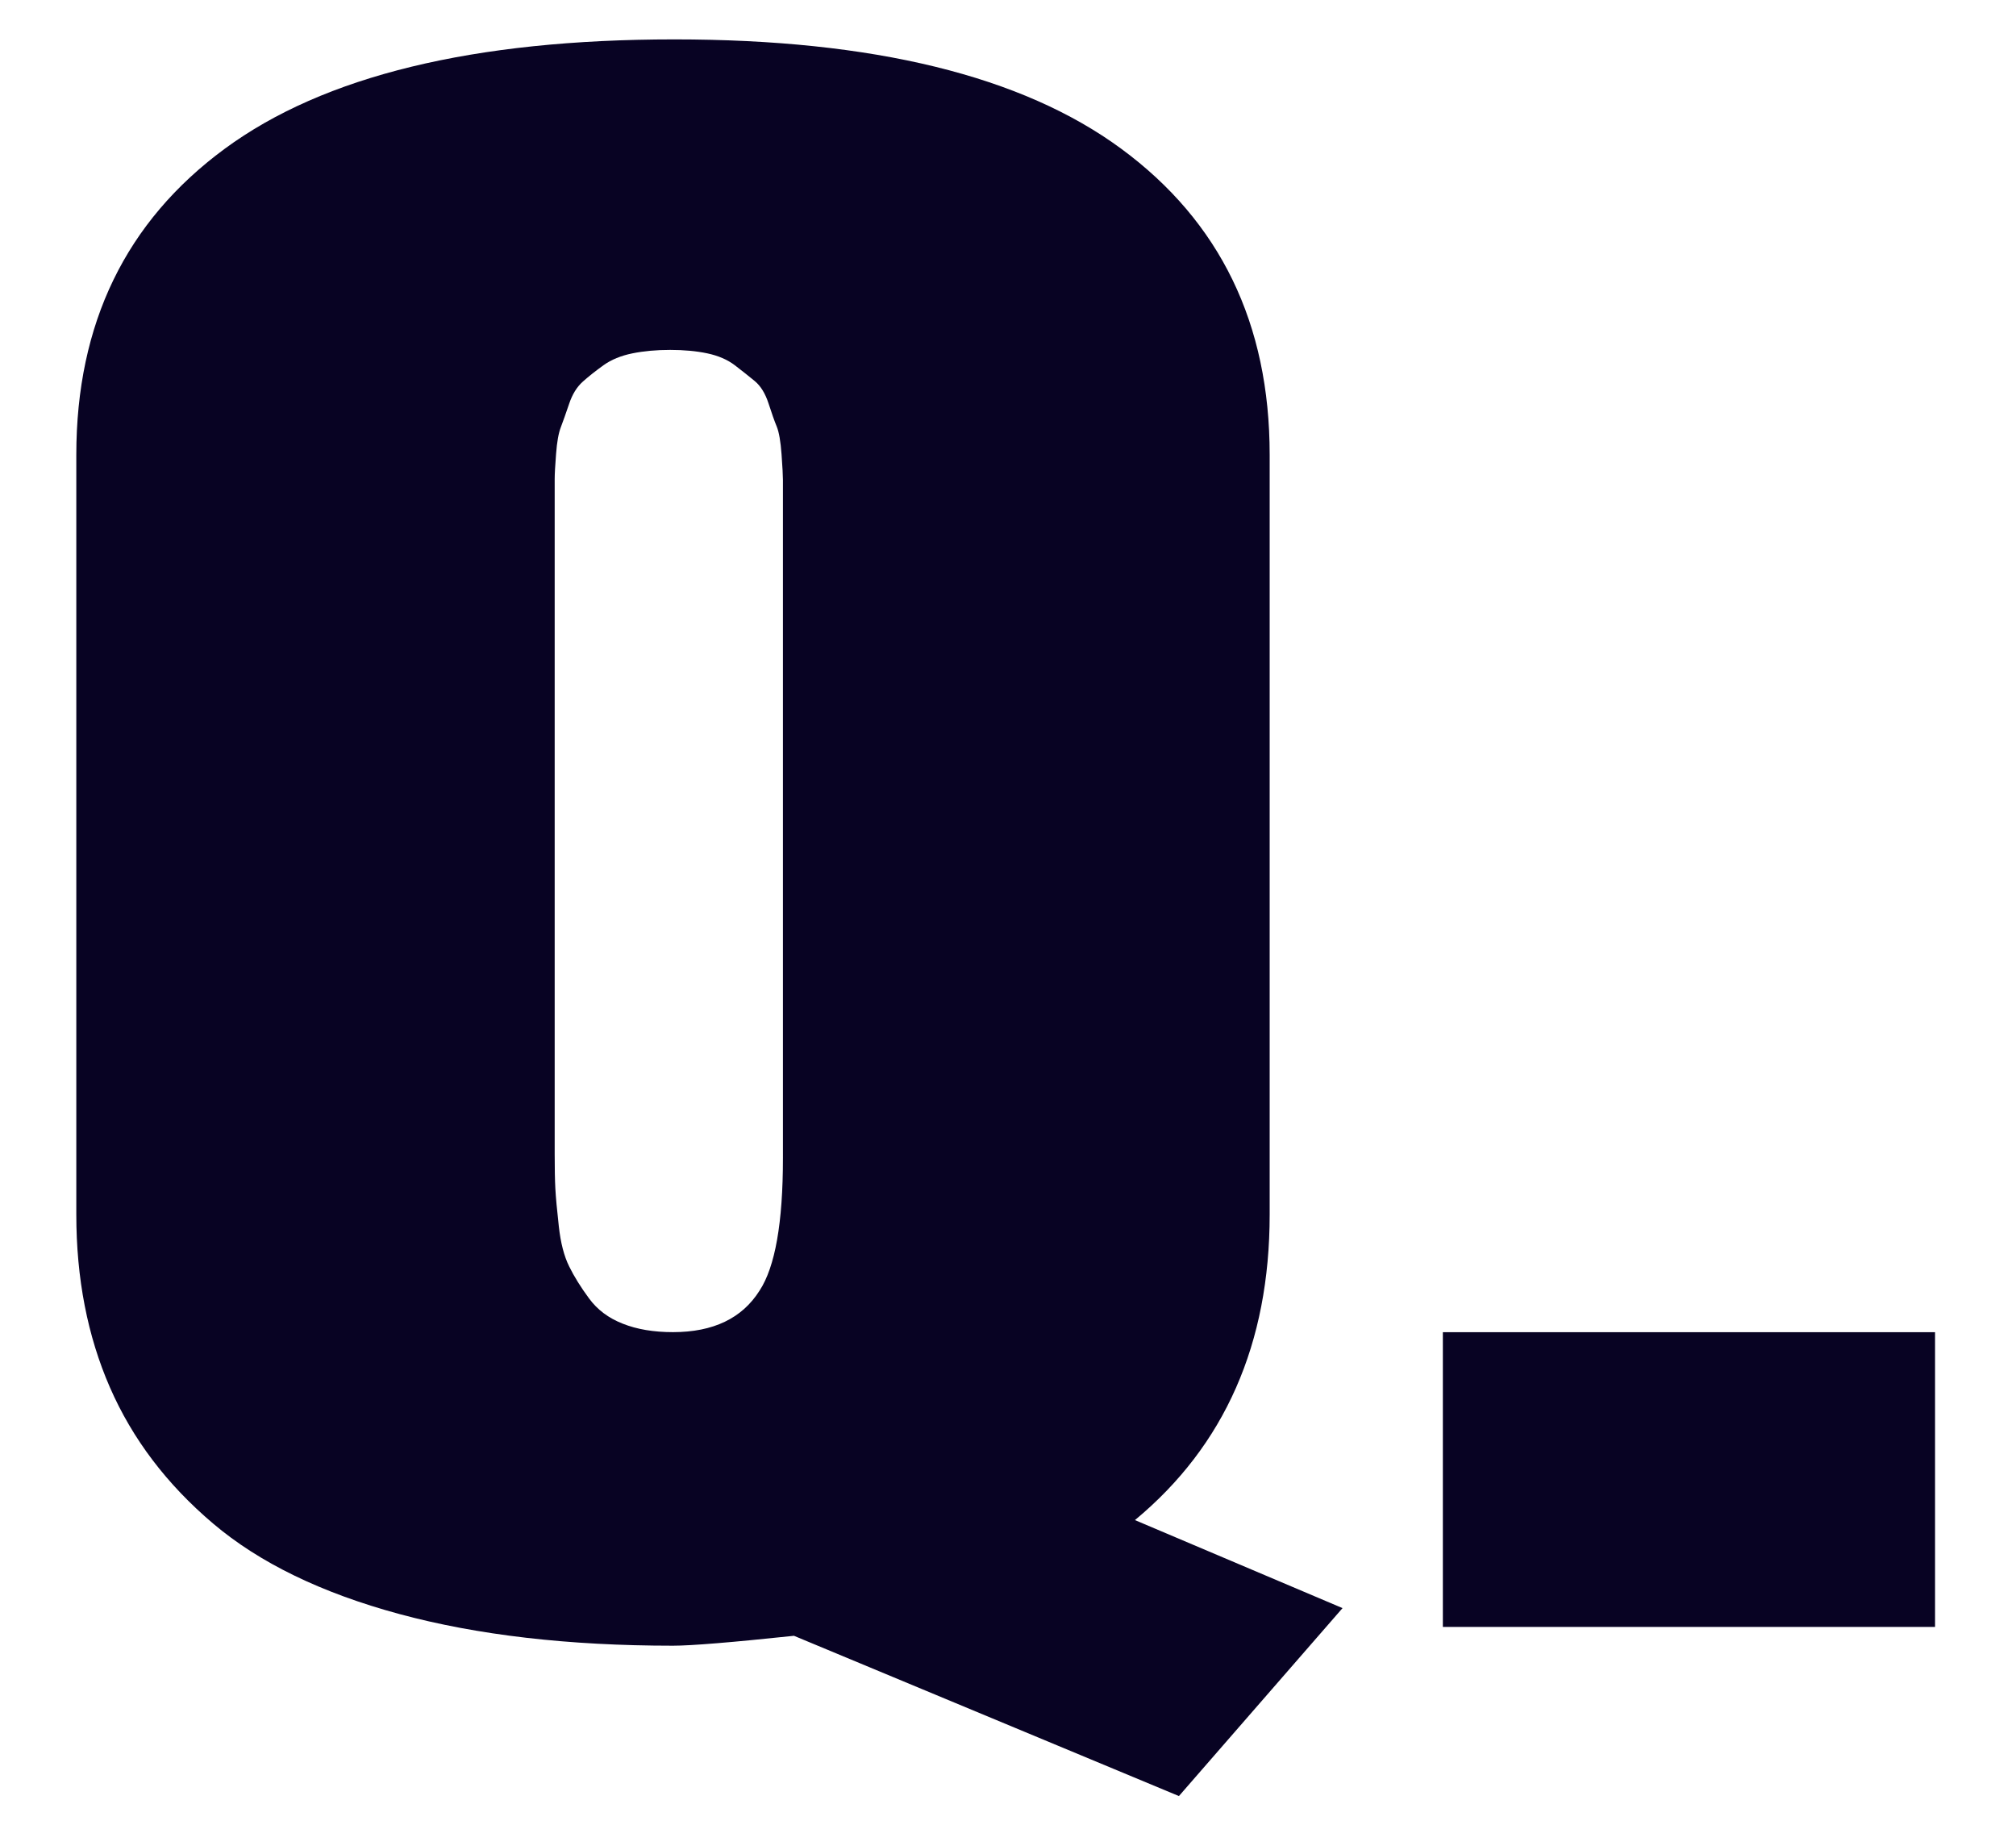
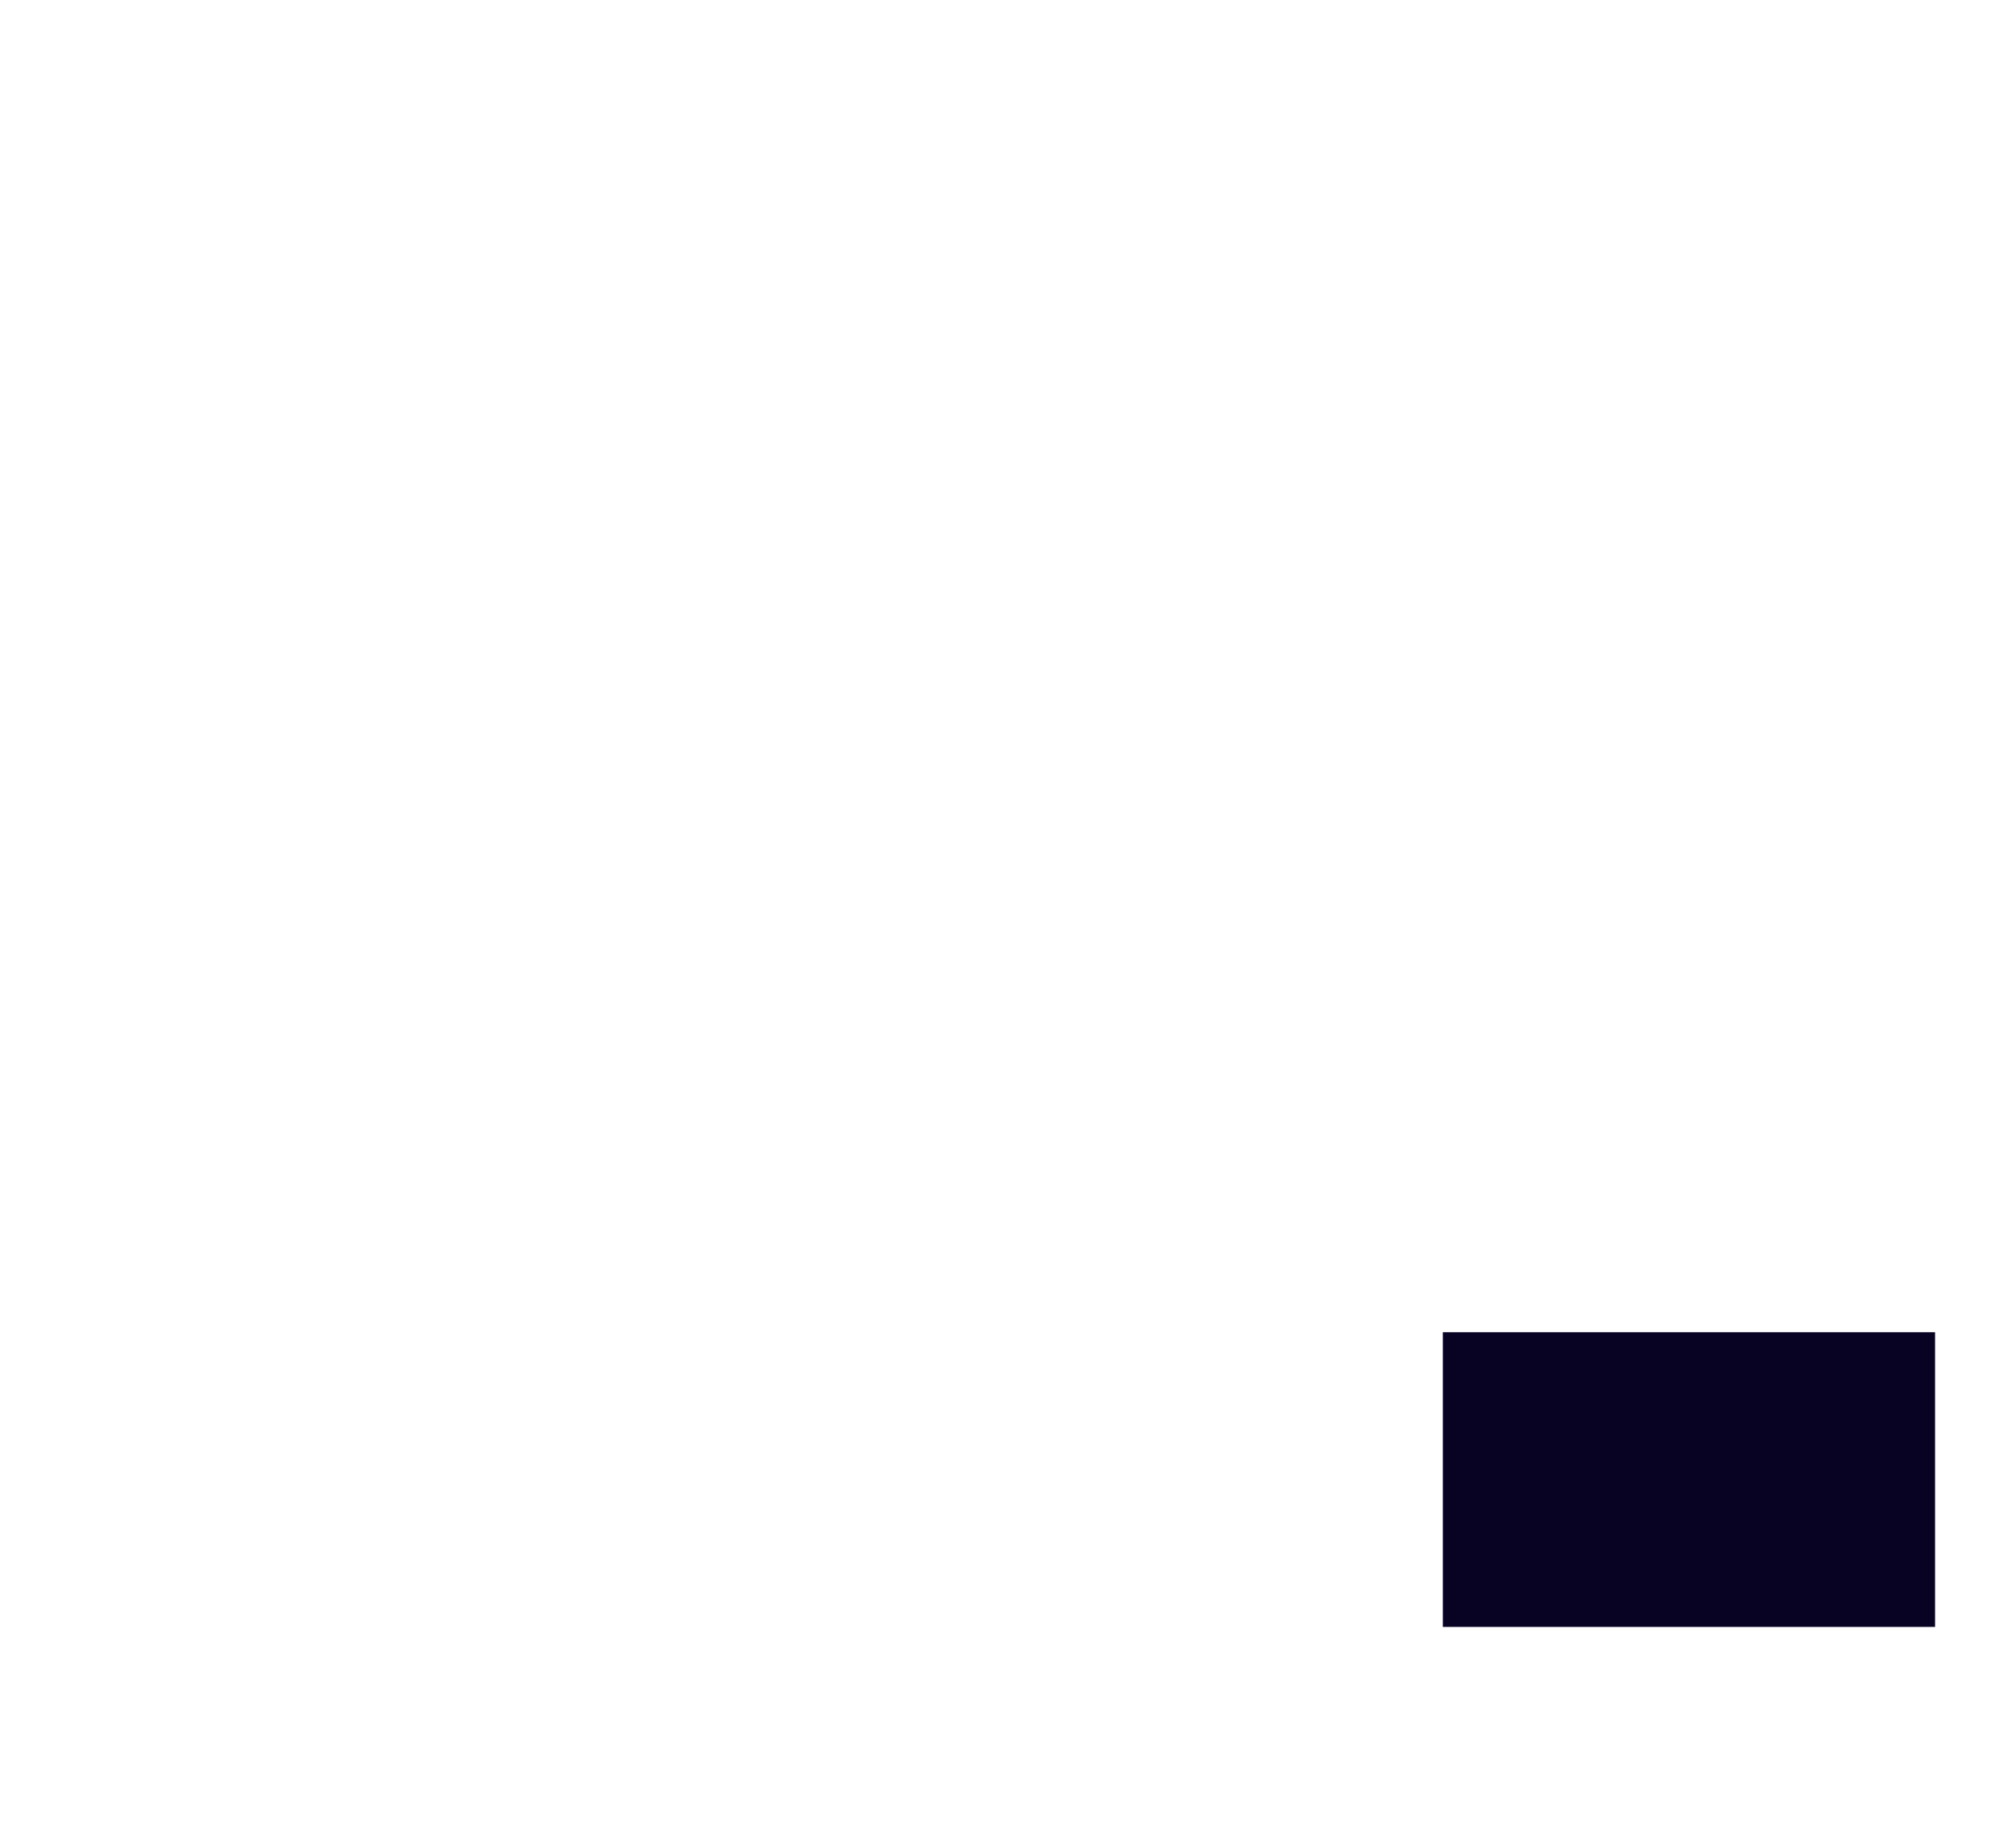
<svg xmlns="http://www.w3.org/2000/svg" version="1.1" id="レイヤー_1" x="0px" y="0px" viewBox="0 0 391 354" style="enable-background:new 0 0 391 354;" xml:space="preserve">
  <style type="text/css">
	.st0{fill:#080323;}
</style>
  <g>
-     <path class="st0" d="M130.52,319.16c-20.26,0-37.95-2.05-53.06-6.14c-15.11-4.09-27.16-9.94-36.13-17.55   c-8.98-7.61-15.64-16.4-20-26.38c-4.36-9.98-6.53-21.16-6.53-33.57V88.21c0-25.45,9.6-45.24,28.8-59.37   c19.2-14.13,48.26-21.2,87.19-21.2c38.57,0,67.46,7.07,86.66,21.2c19.2,14.13,28.8,33.92,28.8,59.37v147.32   c0,25.07-8.71,44.82-26.13,59.27l40.26,17.07l-31.73,36.45l-74.66-31.08C141.89,318.52,134.07,319.16,130.52,319.16z    M130.52,258.35c7.82,0,13.42-2.69,16.8-8.06c3.02-4.6,4.53-13.17,4.53-25.71V102.78c0-0.38,0-1.89,0-4.51c0-2.62,0-4.35,0-5.18   c0-0.83-0.09-2.49-0.27-4.99c-0.18-2.49-0.49-4.28-0.93-5.37c-0.45-1.08-0.98-2.59-1.6-4.51c-0.63-1.92-1.51-3.36-2.67-4.32   c-1.16-0.96-2.45-1.98-3.87-3.07c-1.42-1.08-3.2-1.85-5.33-2.3c-2.13-0.45-4.53-0.67-7.2-0.67s-5.11,0.22-7.33,0.67   c-2.22,0.45-4.09,1.22-5.6,2.3c-1.51,1.09-2.85,2.14-4,3.17c-1.16,1.03-2.05,2.46-2.67,4.32c-0.63,1.85-1.16,3.36-1.6,4.51   c-0.45,1.15-0.76,2.88-0.93,5.18c-0.18,2.3-0.27,3.93-0.27,4.89s0,2.62,0,4.99c0,2.37,0,3.74,0,4.12v121.81   c0,2.81,0.04,5.05,0.13,6.71c0.09,1.66,0.31,4.09,0.67,7.29c0.35,3.2,1.02,5.79,2,7.77c0.97,1.98,2.27,4.06,3.87,6.23   c1.6,2.18,3.77,3.81,6.53,4.89C123.54,257.81,126.79,258.35,130.52,258.35z" />
    <path class="st0" d="M279.84,315.52v-57.16h95.46v57.16H279.84z" />
  </g>
</svg>